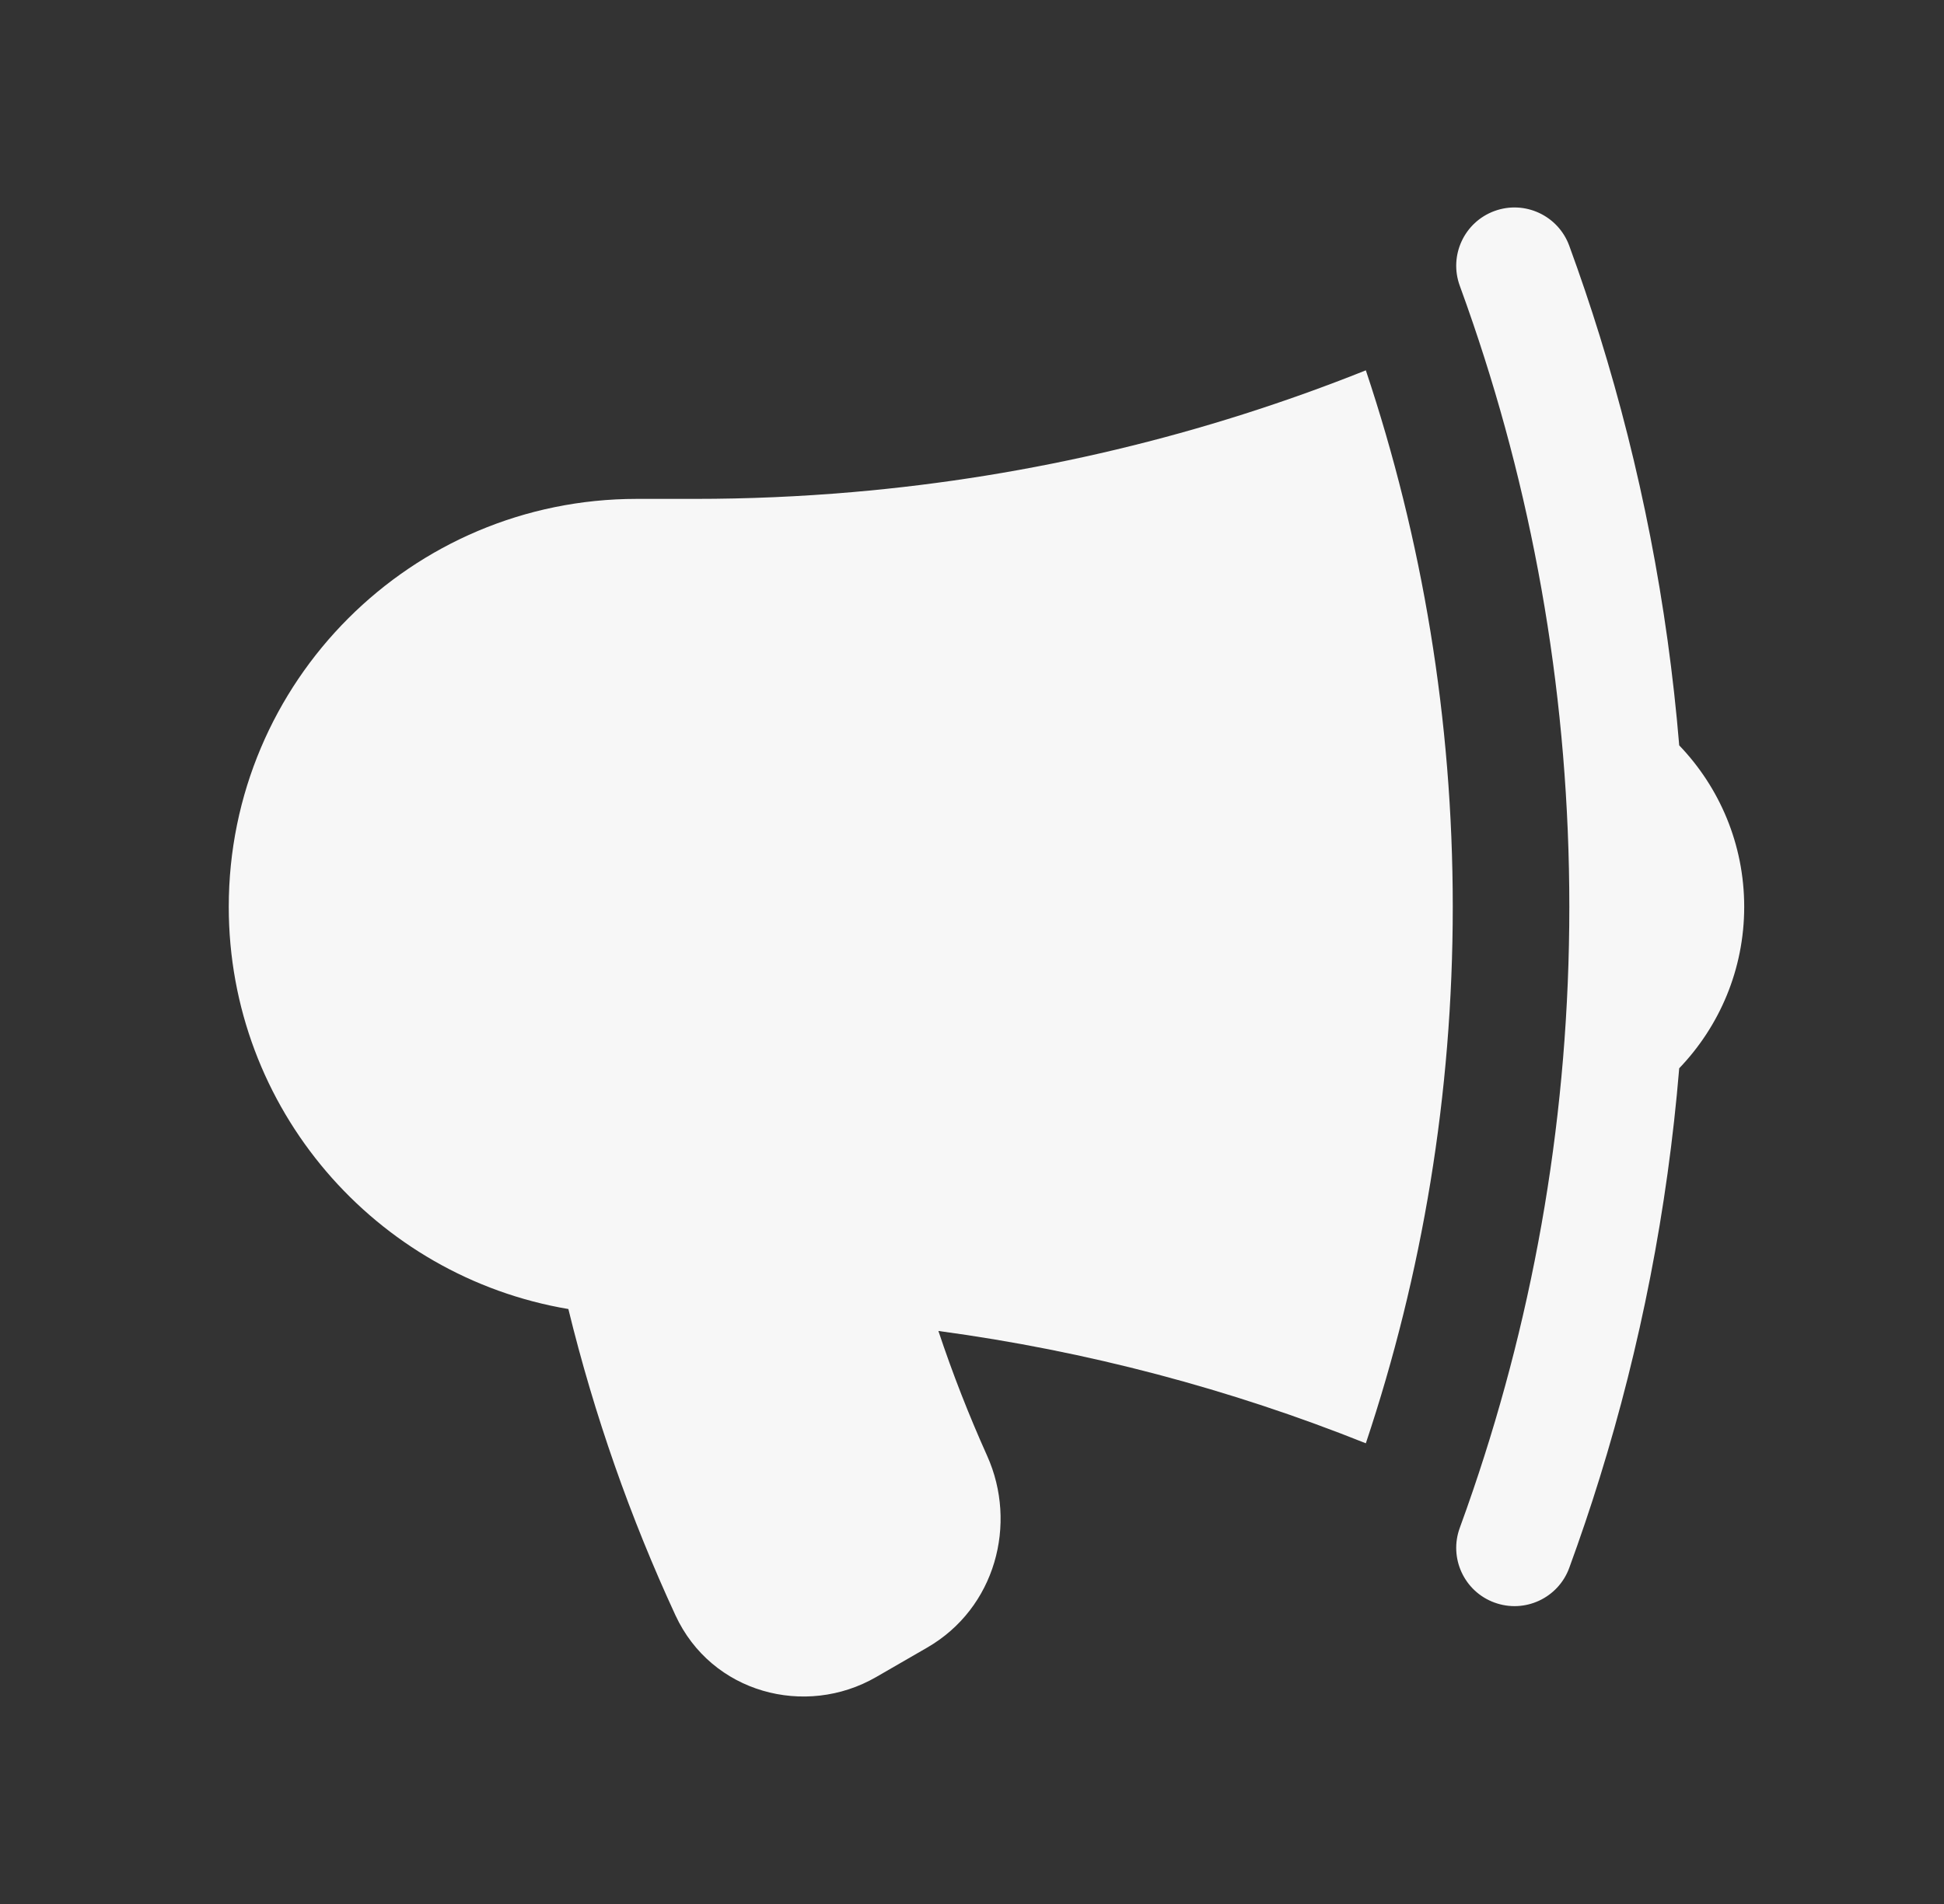
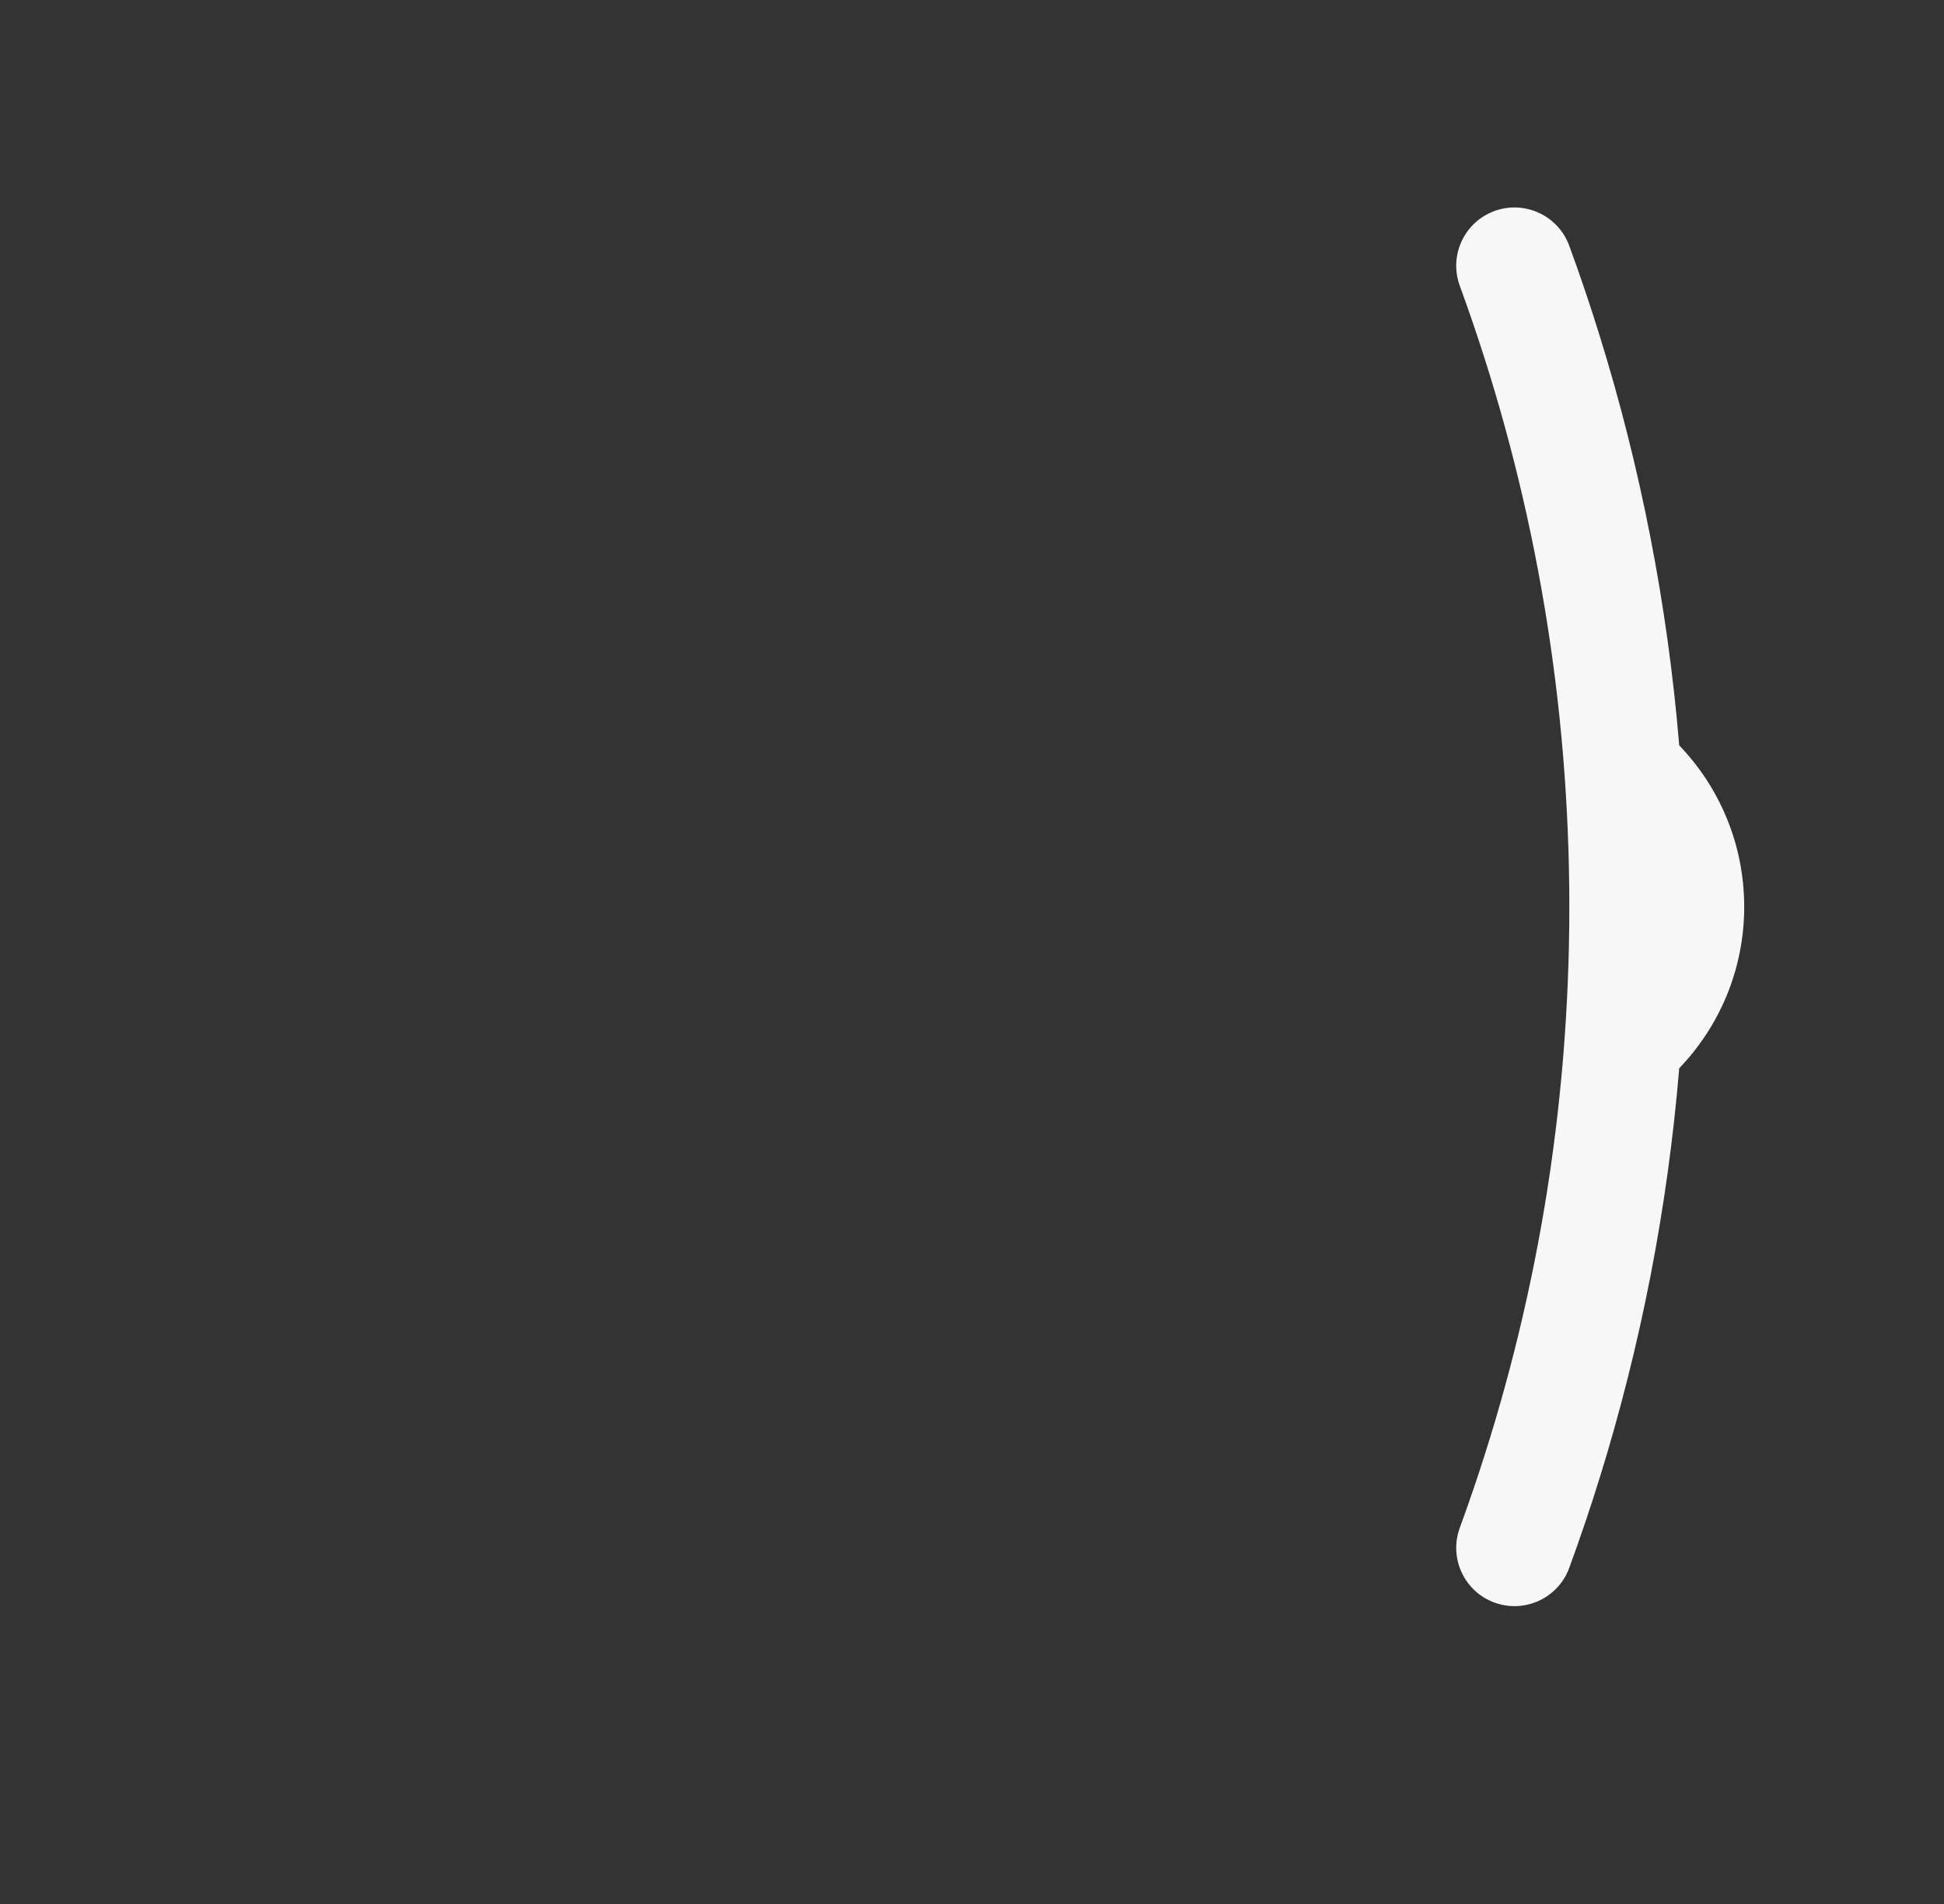
<svg xmlns="http://www.w3.org/2000/svg" width="49" height="48" viewBox="0 0 49 48" fill="none">
  <rect x="0" y="0" width="49" height="48" fill="#333333" stroke="none" />
-   <path d="M34.427 9.336C30.369 10.959 26.024 12.015 21.488 12.406C20.18 12.519 18.856 12.577 17.519 12.577H16.05C10.37 12.577 5.766 17.181 5.766 22.861C5.766 27.953 9.467 32.181 14.326 33.001C14.981 35.683 15.889 38.265 17.025 40.721C17.934 42.687 20.304 43.307 22.084 42.279L23.369 41.537C25.093 40.542 25.653 38.417 24.882 36.702C24.422 35.679 24.011 34.629 23.653 33.554C27.409 34.06 31.019 35.023 34.427 36.386C35.848 32.137 36.618 27.589 36.618 22.861C36.618 18.133 35.848 13.585 34.427 9.336Z" fill="#F7F7F7" />
  <path d="M37.129 8.151C38.703 12.766 39.556 17.713 39.556 22.861C39.556 28.008 38.703 32.956 37.129 37.571C37.021 37.888 36.91 38.203 36.795 38.517C36.516 39.279 36.907 40.123 37.669 40.401C38.431 40.68 39.275 40.289 39.554 39.527C39.828 38.778 40.085 38.02 40.322 37.254C41.348 33.949 42.03 30.494 42.326 26.931C43.339 25.876 43.964 24.441 43.964 22.861C43.964 21.281 43.339 19.846 42.326 18.791C42.03 15.227 41.348 11.773 40.322 8.468C40.085 7.702 39.828 6.944 39.554 6.195C39.275 5.433 38.431 5.041 37.669 5.32C36.907 5.599 36.516 6.443 36.795 7.205C36.91 7.519 37.021 7.834 37.129 8.151Z" fill="#F7F7F7" />
</svg>